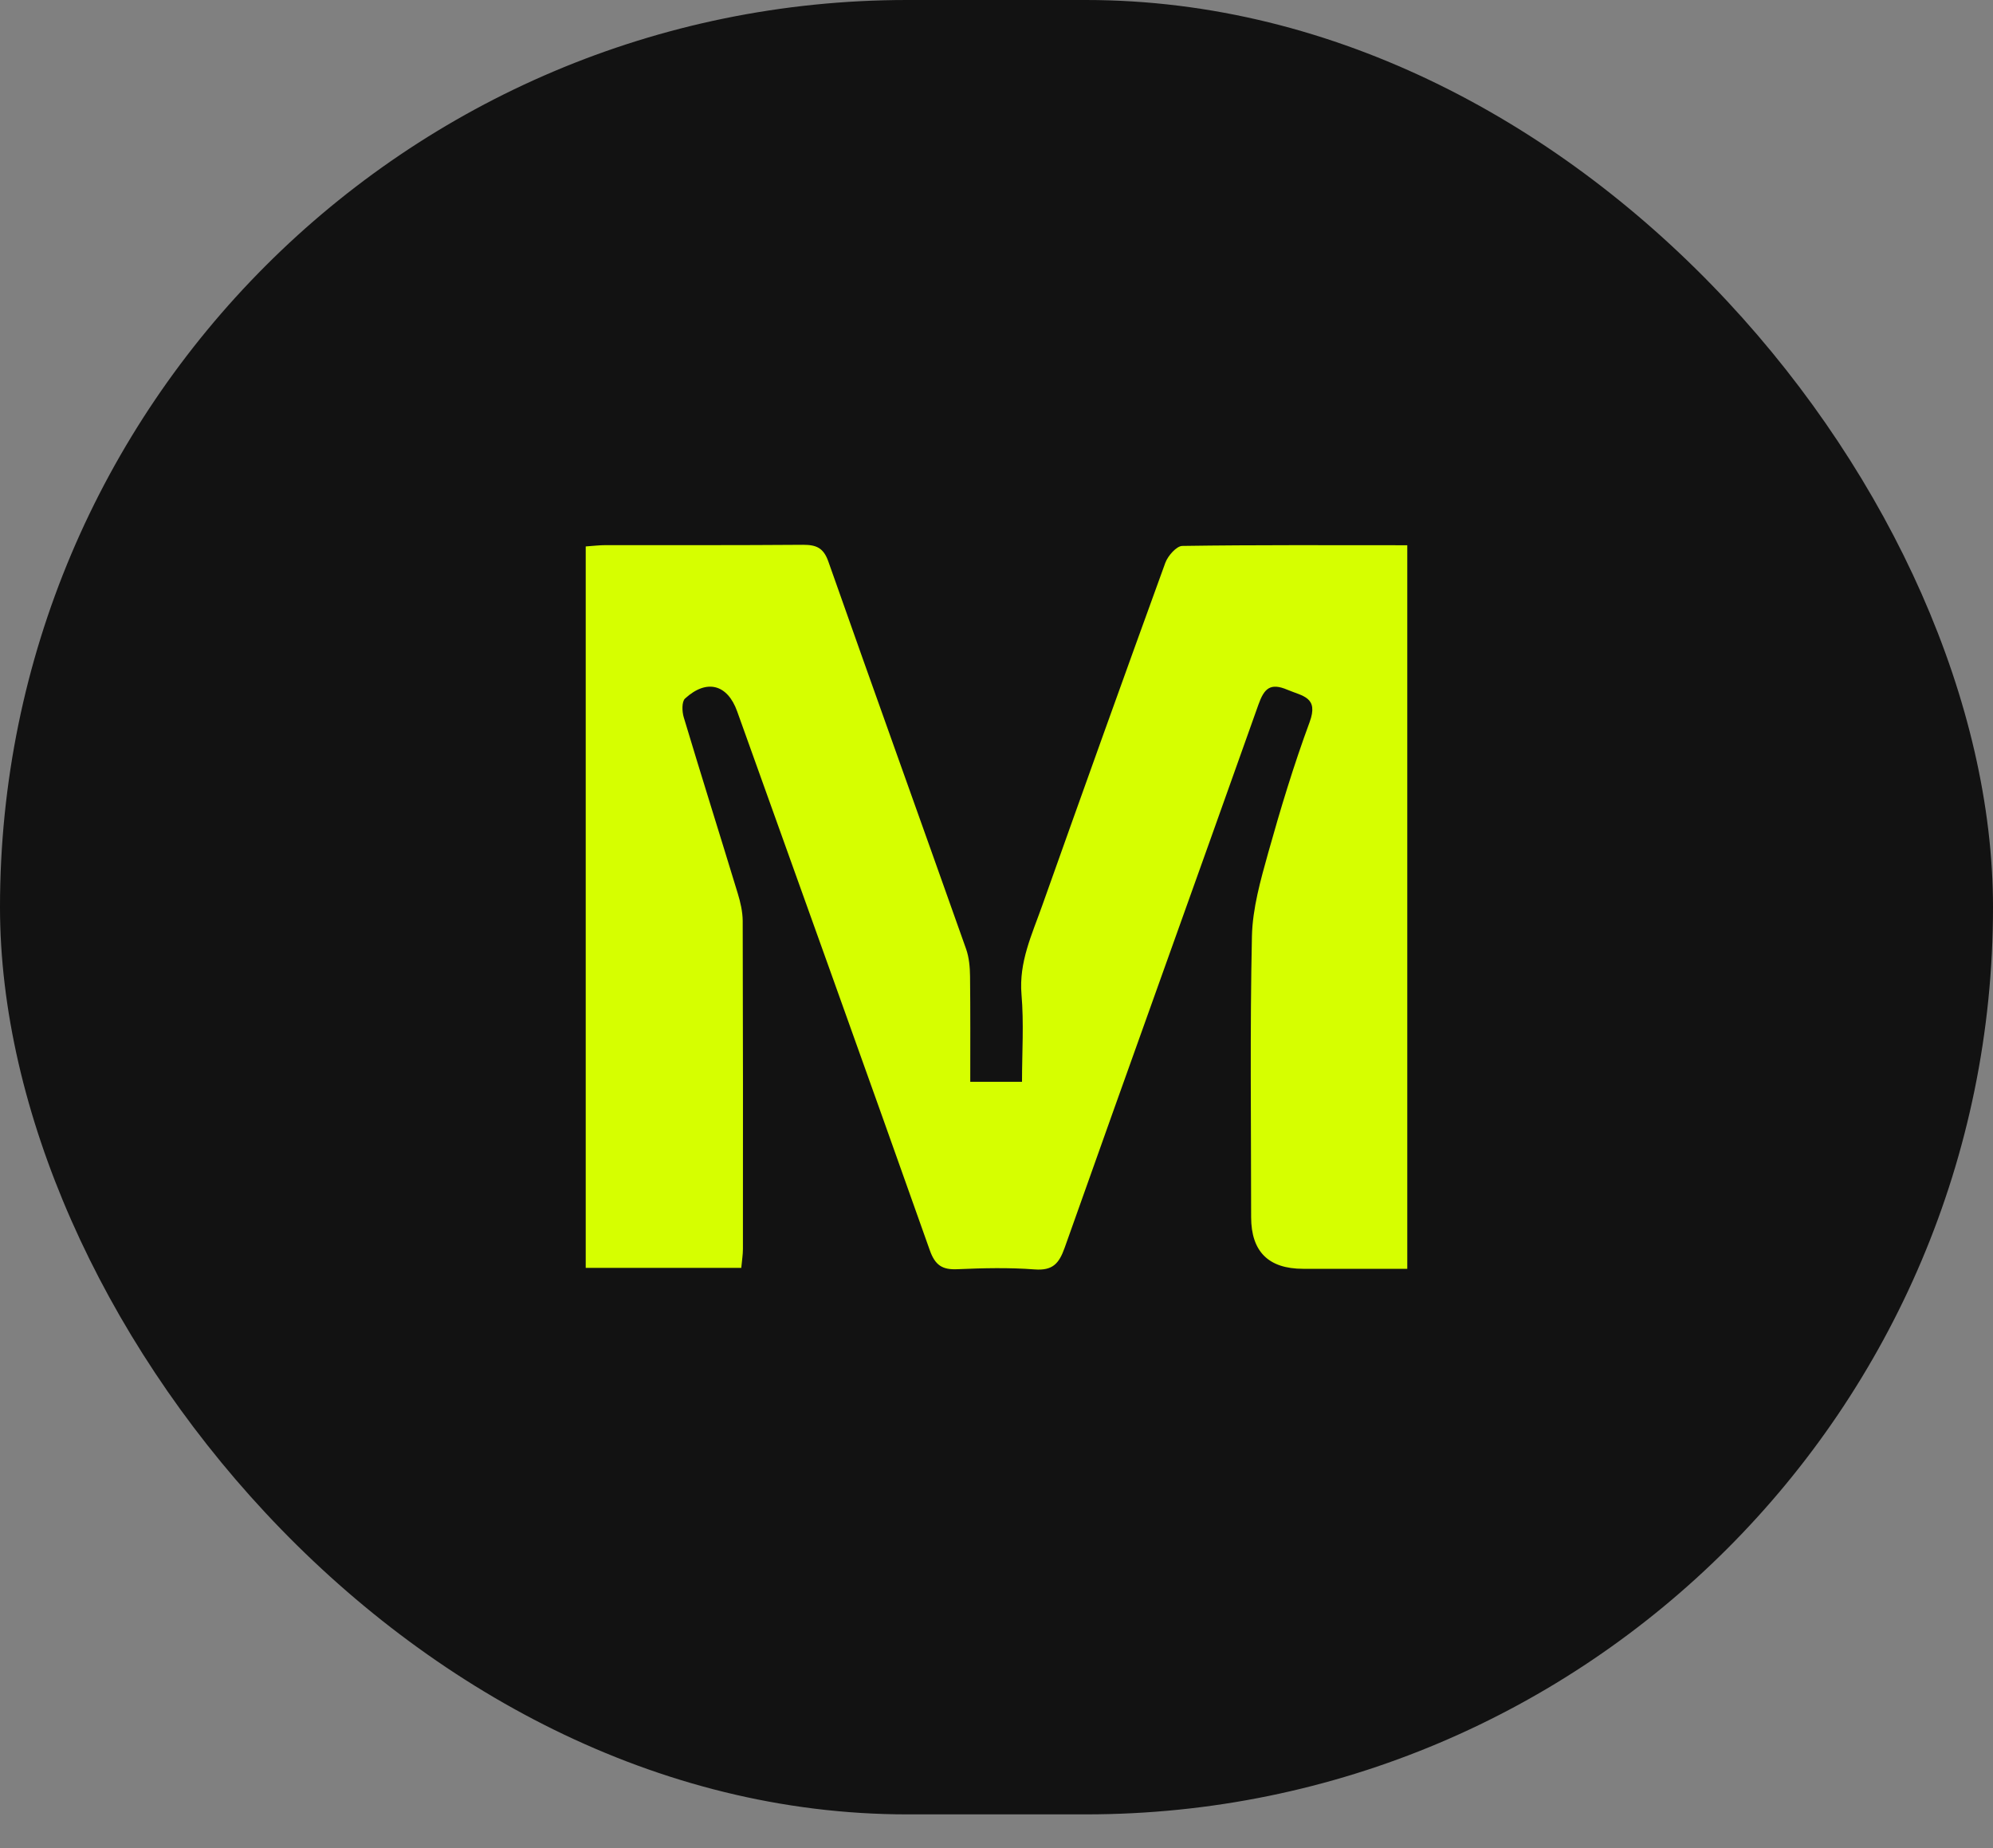
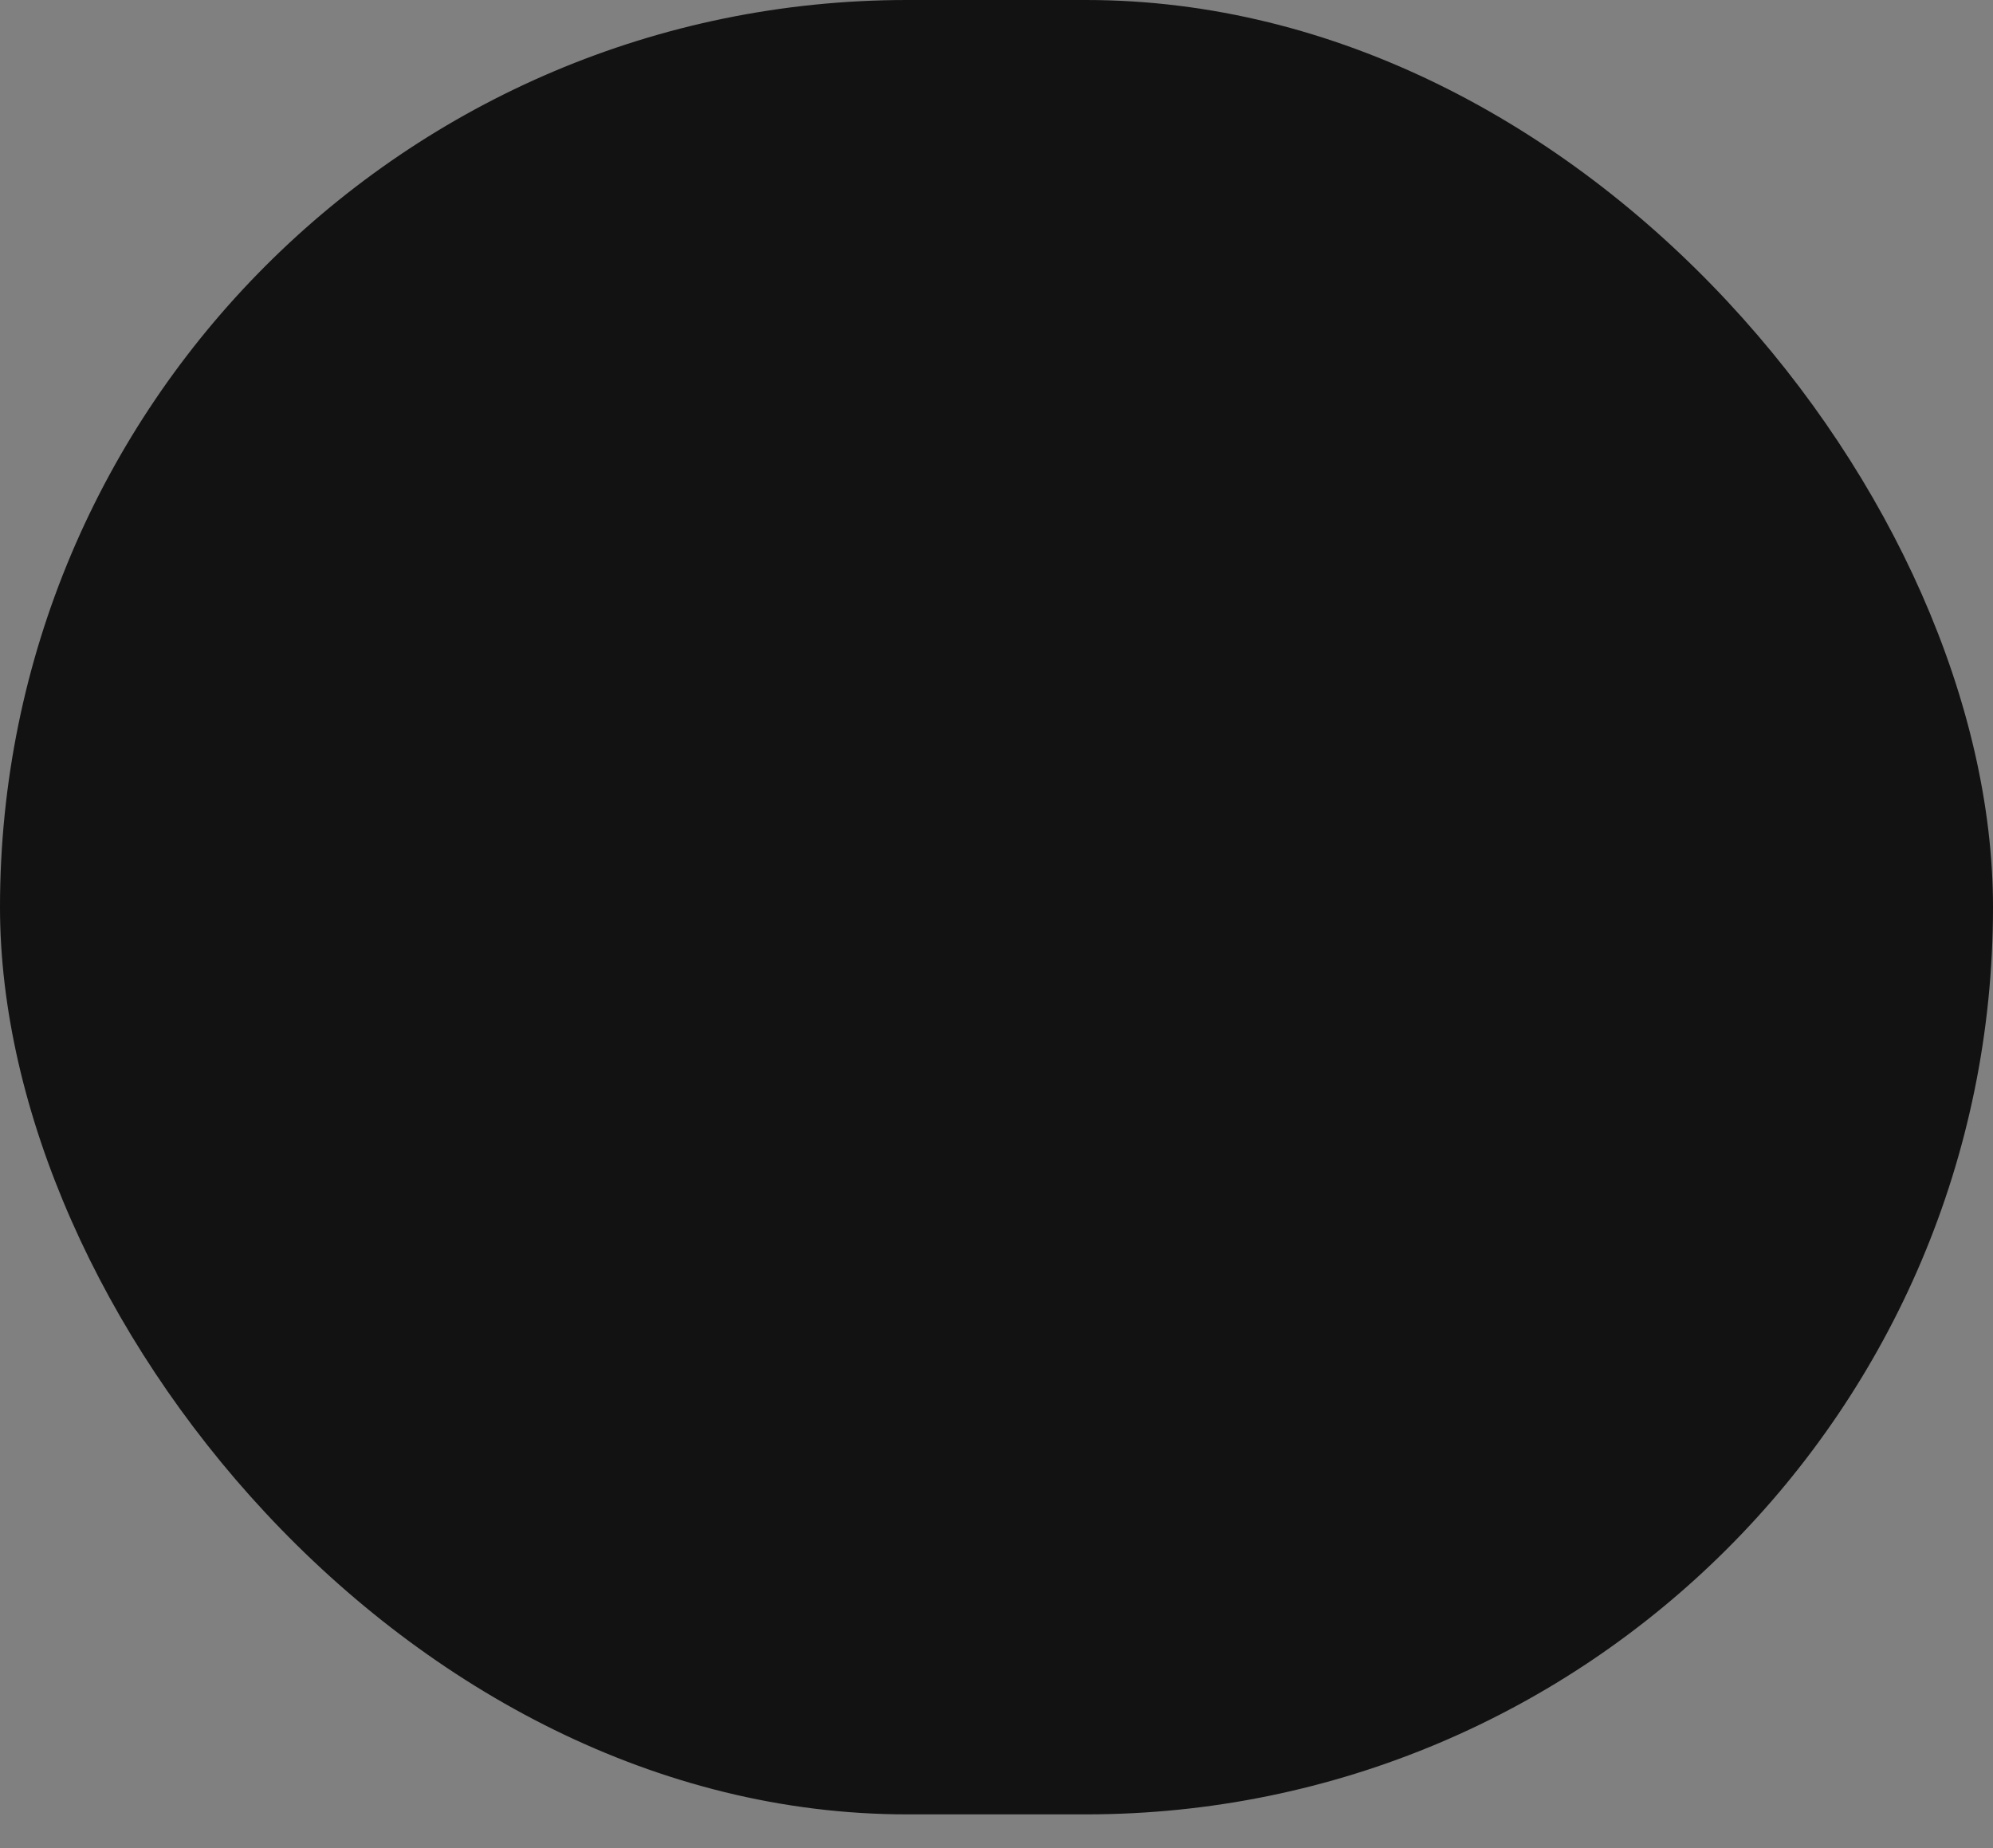
<svg xmlns="http://www.w3.org/2000/svg" width="55" height="51" viewBox="0 0 55 51" fill="none">
  <rect x="0" y="0" width="55" height="51" fill="#808080" stroke="none" />
  <rect width="55" height="50.068" rx="25.034" fill="#121212" />
-   <path d="M20.453 34.987H16.164V15.079C16.371 15.065 16.544 15.043 16.717 15.043C18.531 15.043 20.349 15.048 22.163 15.034C22.523 15.034 22.724 15.114 22.858 15.491C24.116 19.06 25.398 22.621 26.662 26.19C26.744 26.425 26.767 26.689 26.77 26.941C26.781 27.902 26.776 28.861 26.776 29.853H28.204C28.204 29.042 28.258 28.237 28.19 27.443C28.114 26.55 28.48 25.785 28.76 24.994C29.883 21.835 31.014 18.68 32.159 15.53C32.23 15.338 32.466 15.068 32.627 15.065C34.677 15.034 36.727 15.046 38.836 15.046V35.013C37.878 35.013 36.919 35.013 35.961 35.013C35.007 35.013 34.529 34.538 34.527 33.59C34.527 31.004 34.493 28.419 34.549 25.836C34.566 25.065 34.788 24.288 34.997 23.537C35.337 22.323 35.703 21.113 36.14 19.93C36.398 19.233 35.947 19.213 35.528 19.034C35.054 18.833 34.887 18.998 34.728 19.445C32.953 24.444 31.153 29.433 29.381 34.432C29.225 34.871 29.049 35.067 28.553 35.03C27.847 34.976 27.133 34.993 26.424 35.024C26.005 35.044 25.806 34.916 25.659 34.5C23.901 29.538 22.118 24.585 20.343 19.63C20.076 18.884 19.504 18.728 18.906 19.275C18.812 19.36 18.82 19.633 18.869 19.794C19.356 21.419 19.867 23.035 20.36 24.656C20.434 24.897 20.493 25.155 20.496 25.408C20.505 28.427 20.505 31.446 20.502 34.466C20.502 34.622 20.476 34.775 20.456 34.993L20.453 34.987Z" fill="#D6FF00" />
</svg>